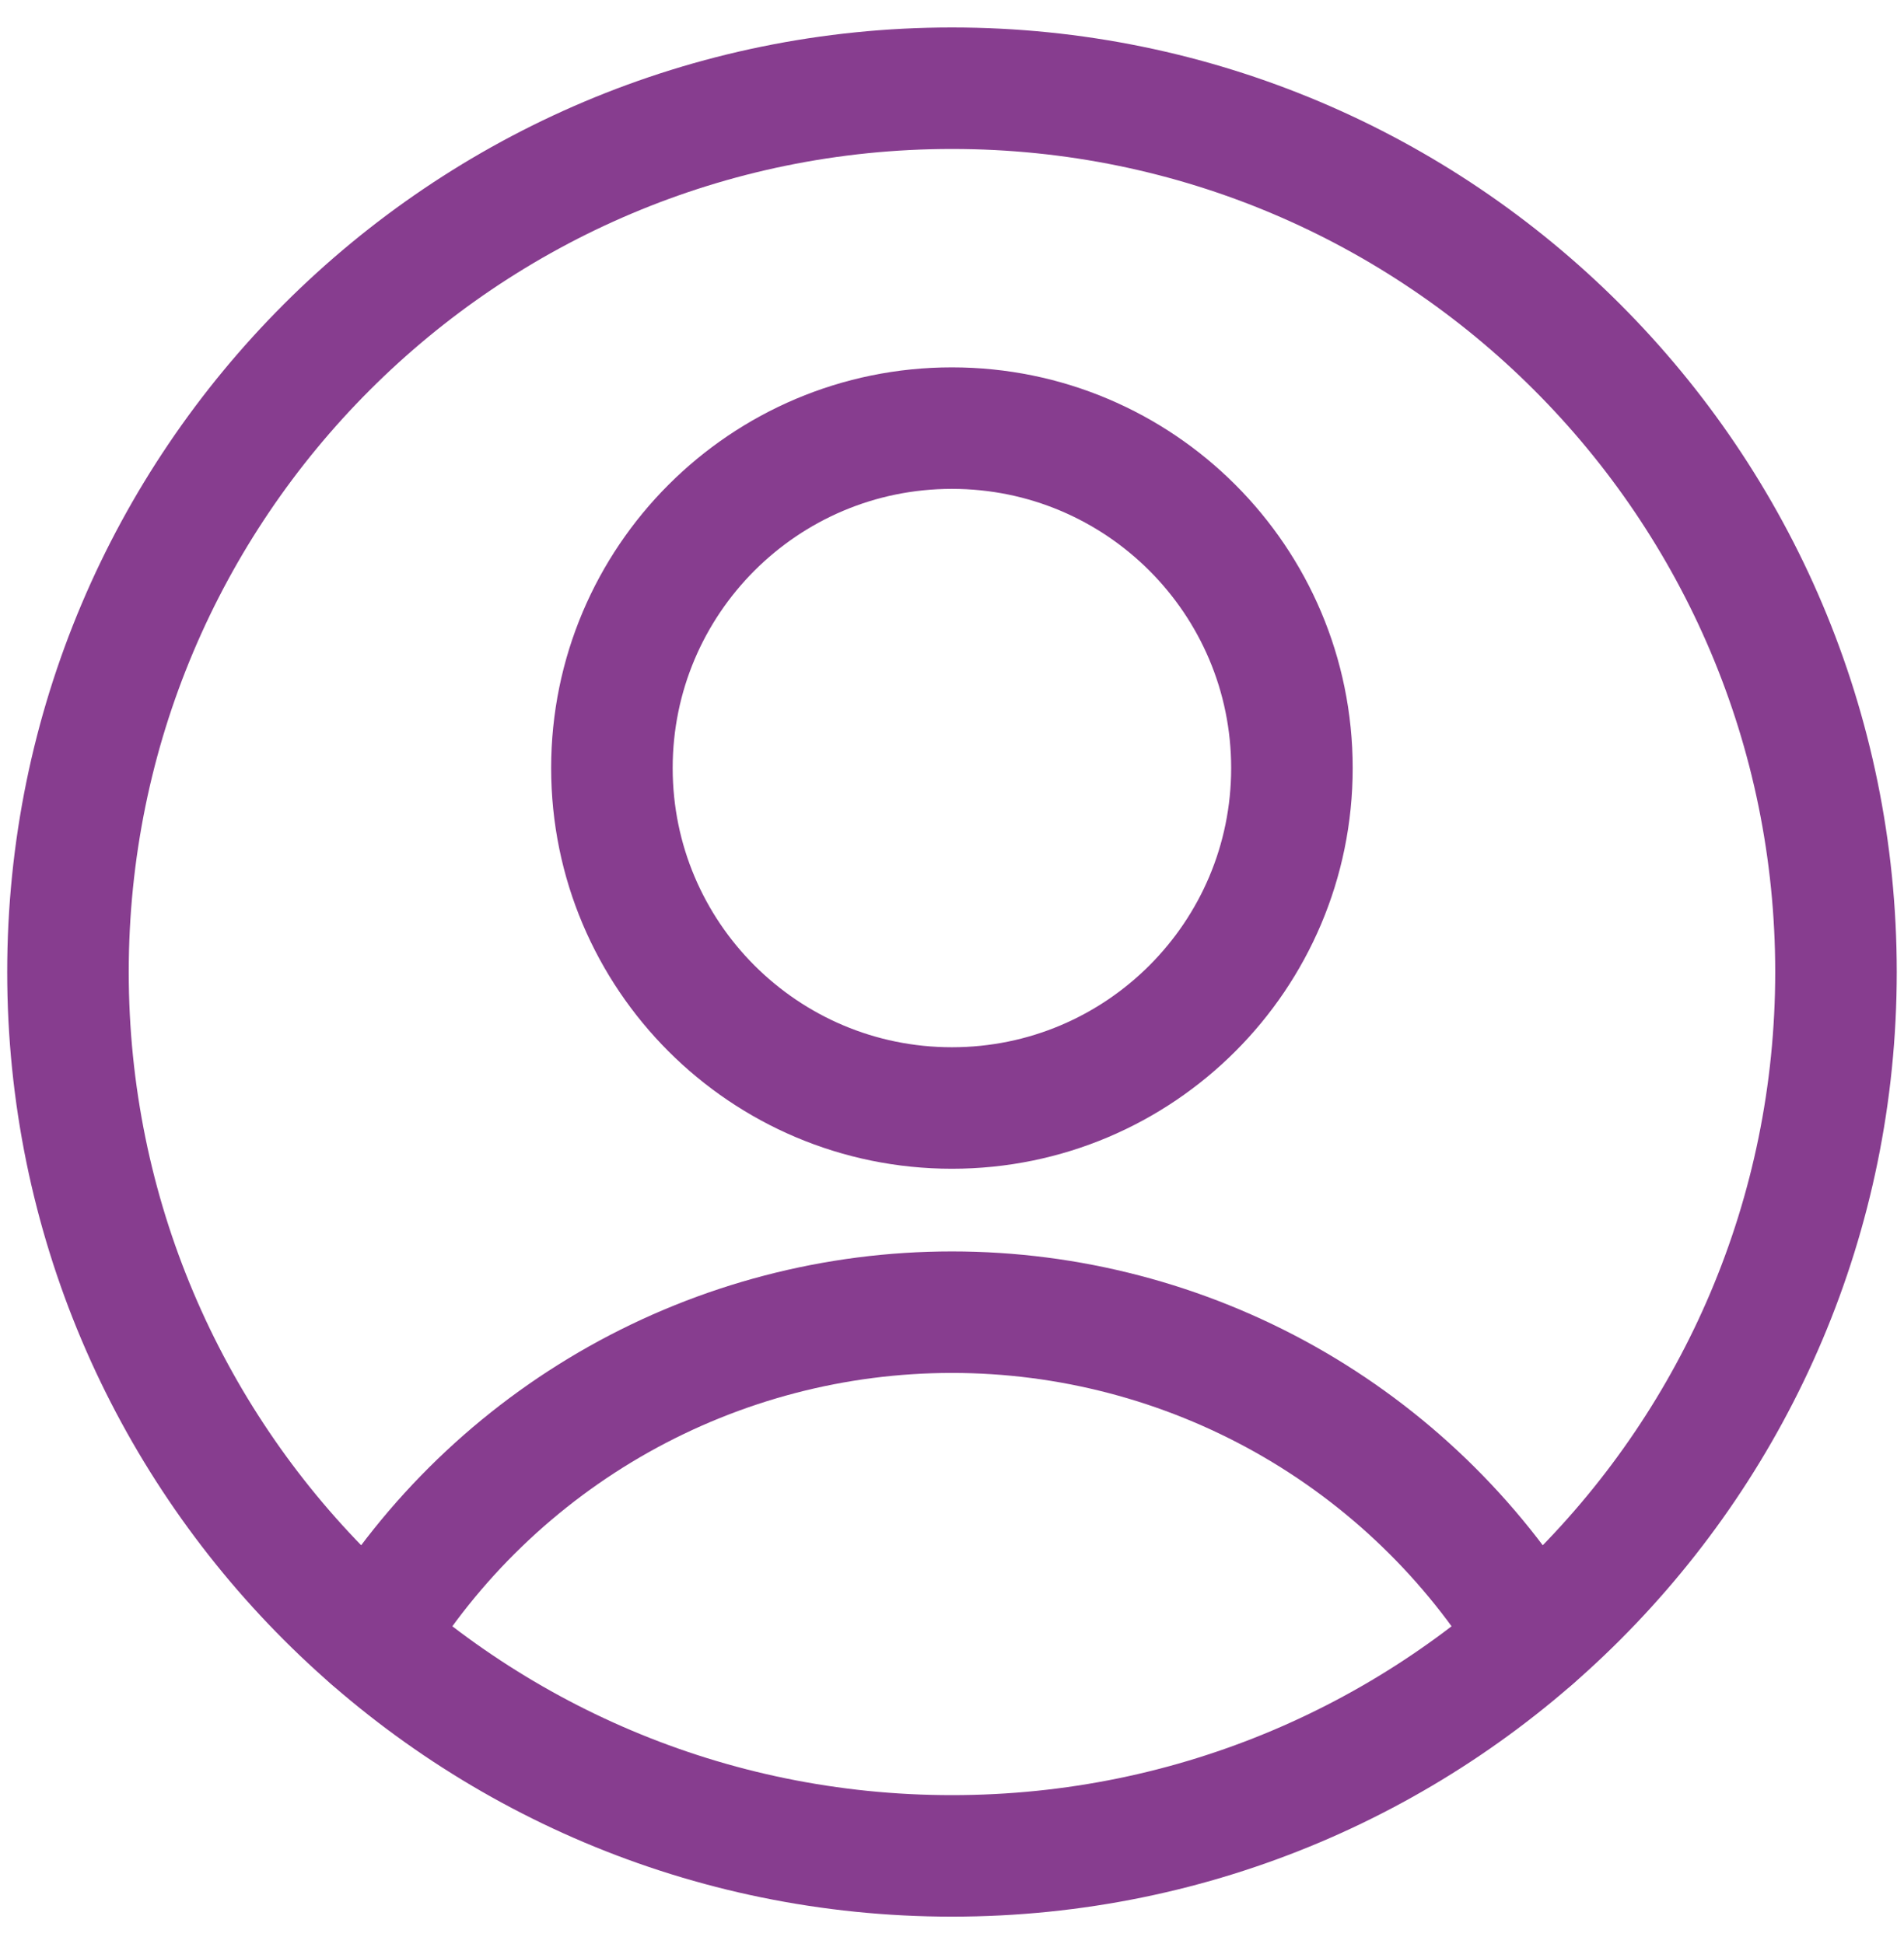
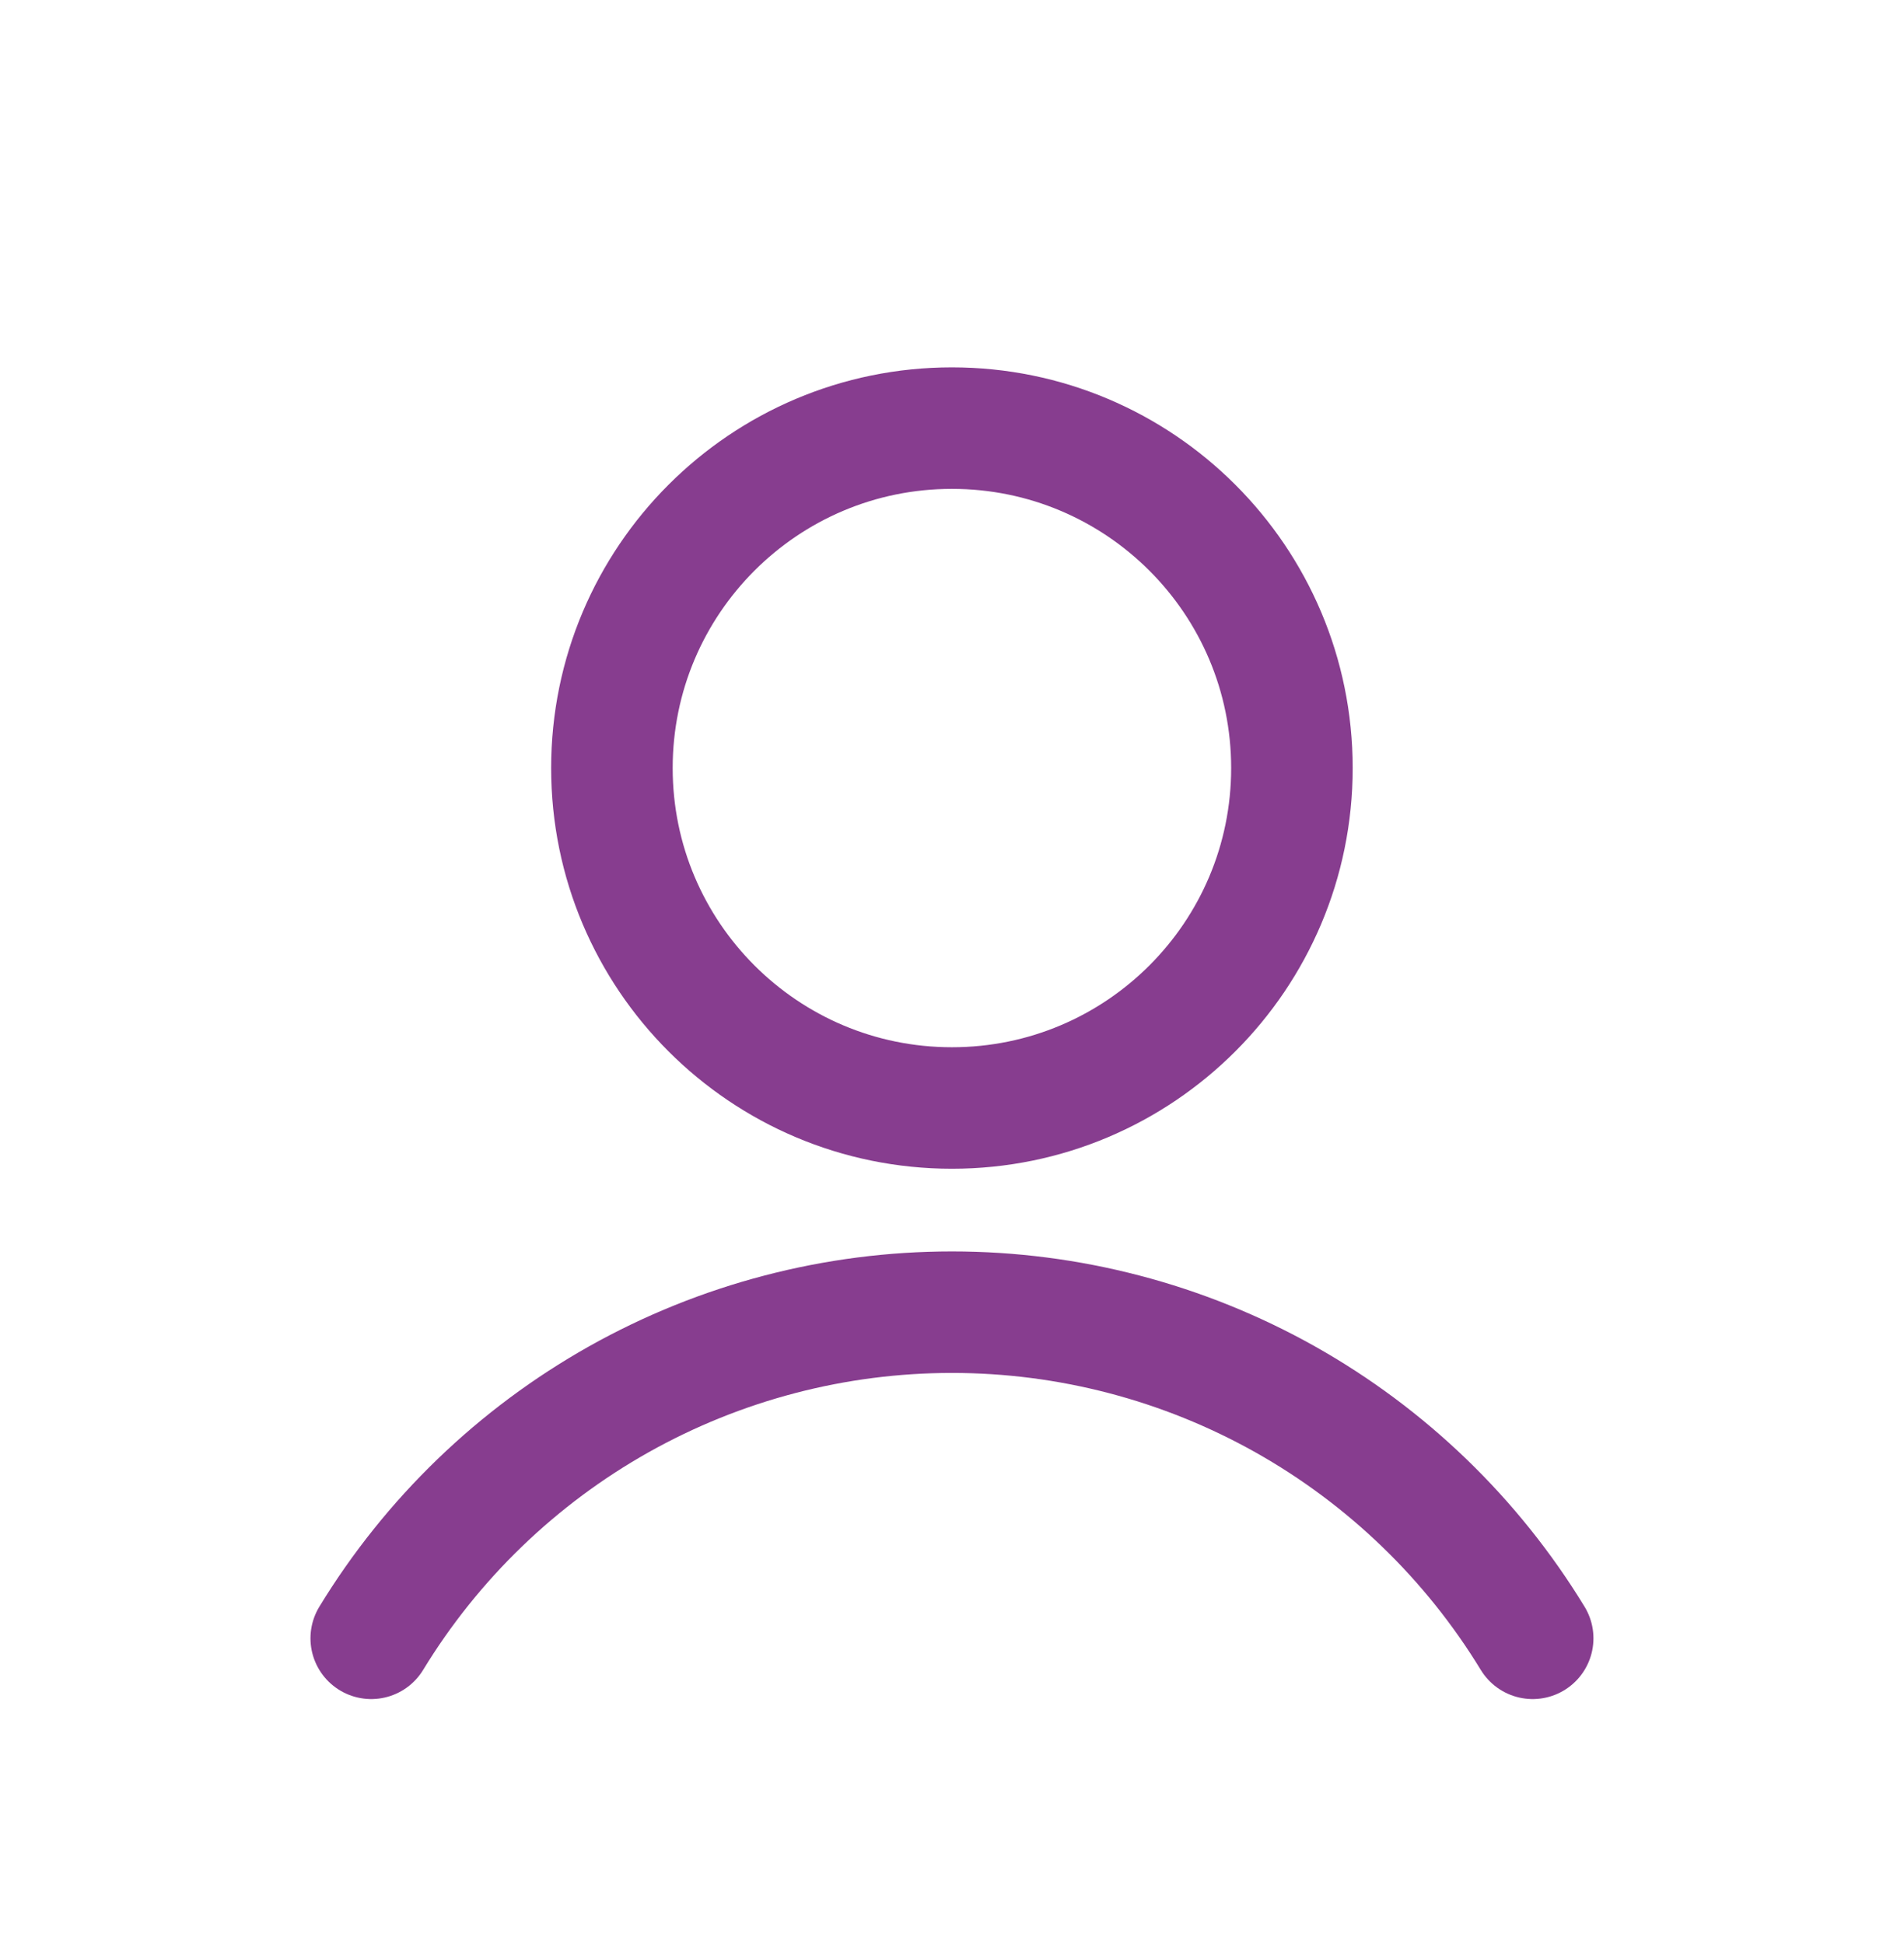
<svg xmlns="http://www.w3.org/2000/svg" width="47" height="48" viewBox="0 0 47 48" fill="none">
  <g clip-path="url(#clip0_3553_12796)">
    <path d="M23.498 27.356C28.134 27.356 31.891 23.598 31.891 18.963C31.891 14.328 28.134 10.57 23.498 10.57C18.863 10.57 15.105 14.328 15.105 18.963C15.105 23.598 18.863 27.356 23.498 27.356Z" stroke="#873D8F" stroke-width="3" stroke-linecap="round" stroke-linejoin="round" />
    <path d="M9.164 40.449C10.662 37.99 12.768 35.958 15.278 34.547C17.789 33.137 20.62 32.397 23.499 32.397C26.378 32.397 29.209 33.137 31.72 34.547C34.23 35.958 36.336 37.99 37.834 40.449" stroke="#873D8F" stroke-width="3" stroke-linecap="round" stroke-linejoin="round" />
-     <path d="M23.499 45.821C35.551 45.821 45.321 36.051 45.321 23.999C45.321 11.947 35.551 2.178 23.499 2.178C11.447 2.178 1.678 11.947 1.678 23.999C1.678 36.051 11.447 45.821 23.499 45.821Z" stroke="#873D8F" stroke-width="3" stroke-linecap="round" stroke-linejoin="round" />
  </g>
  <defs>
    <clipPath id="clip0_3553_12796">
      <rect width="47" height="47" fill="white" transform="translate(0 0.5)" />
    </clipPath>
  </defs>
</svg>